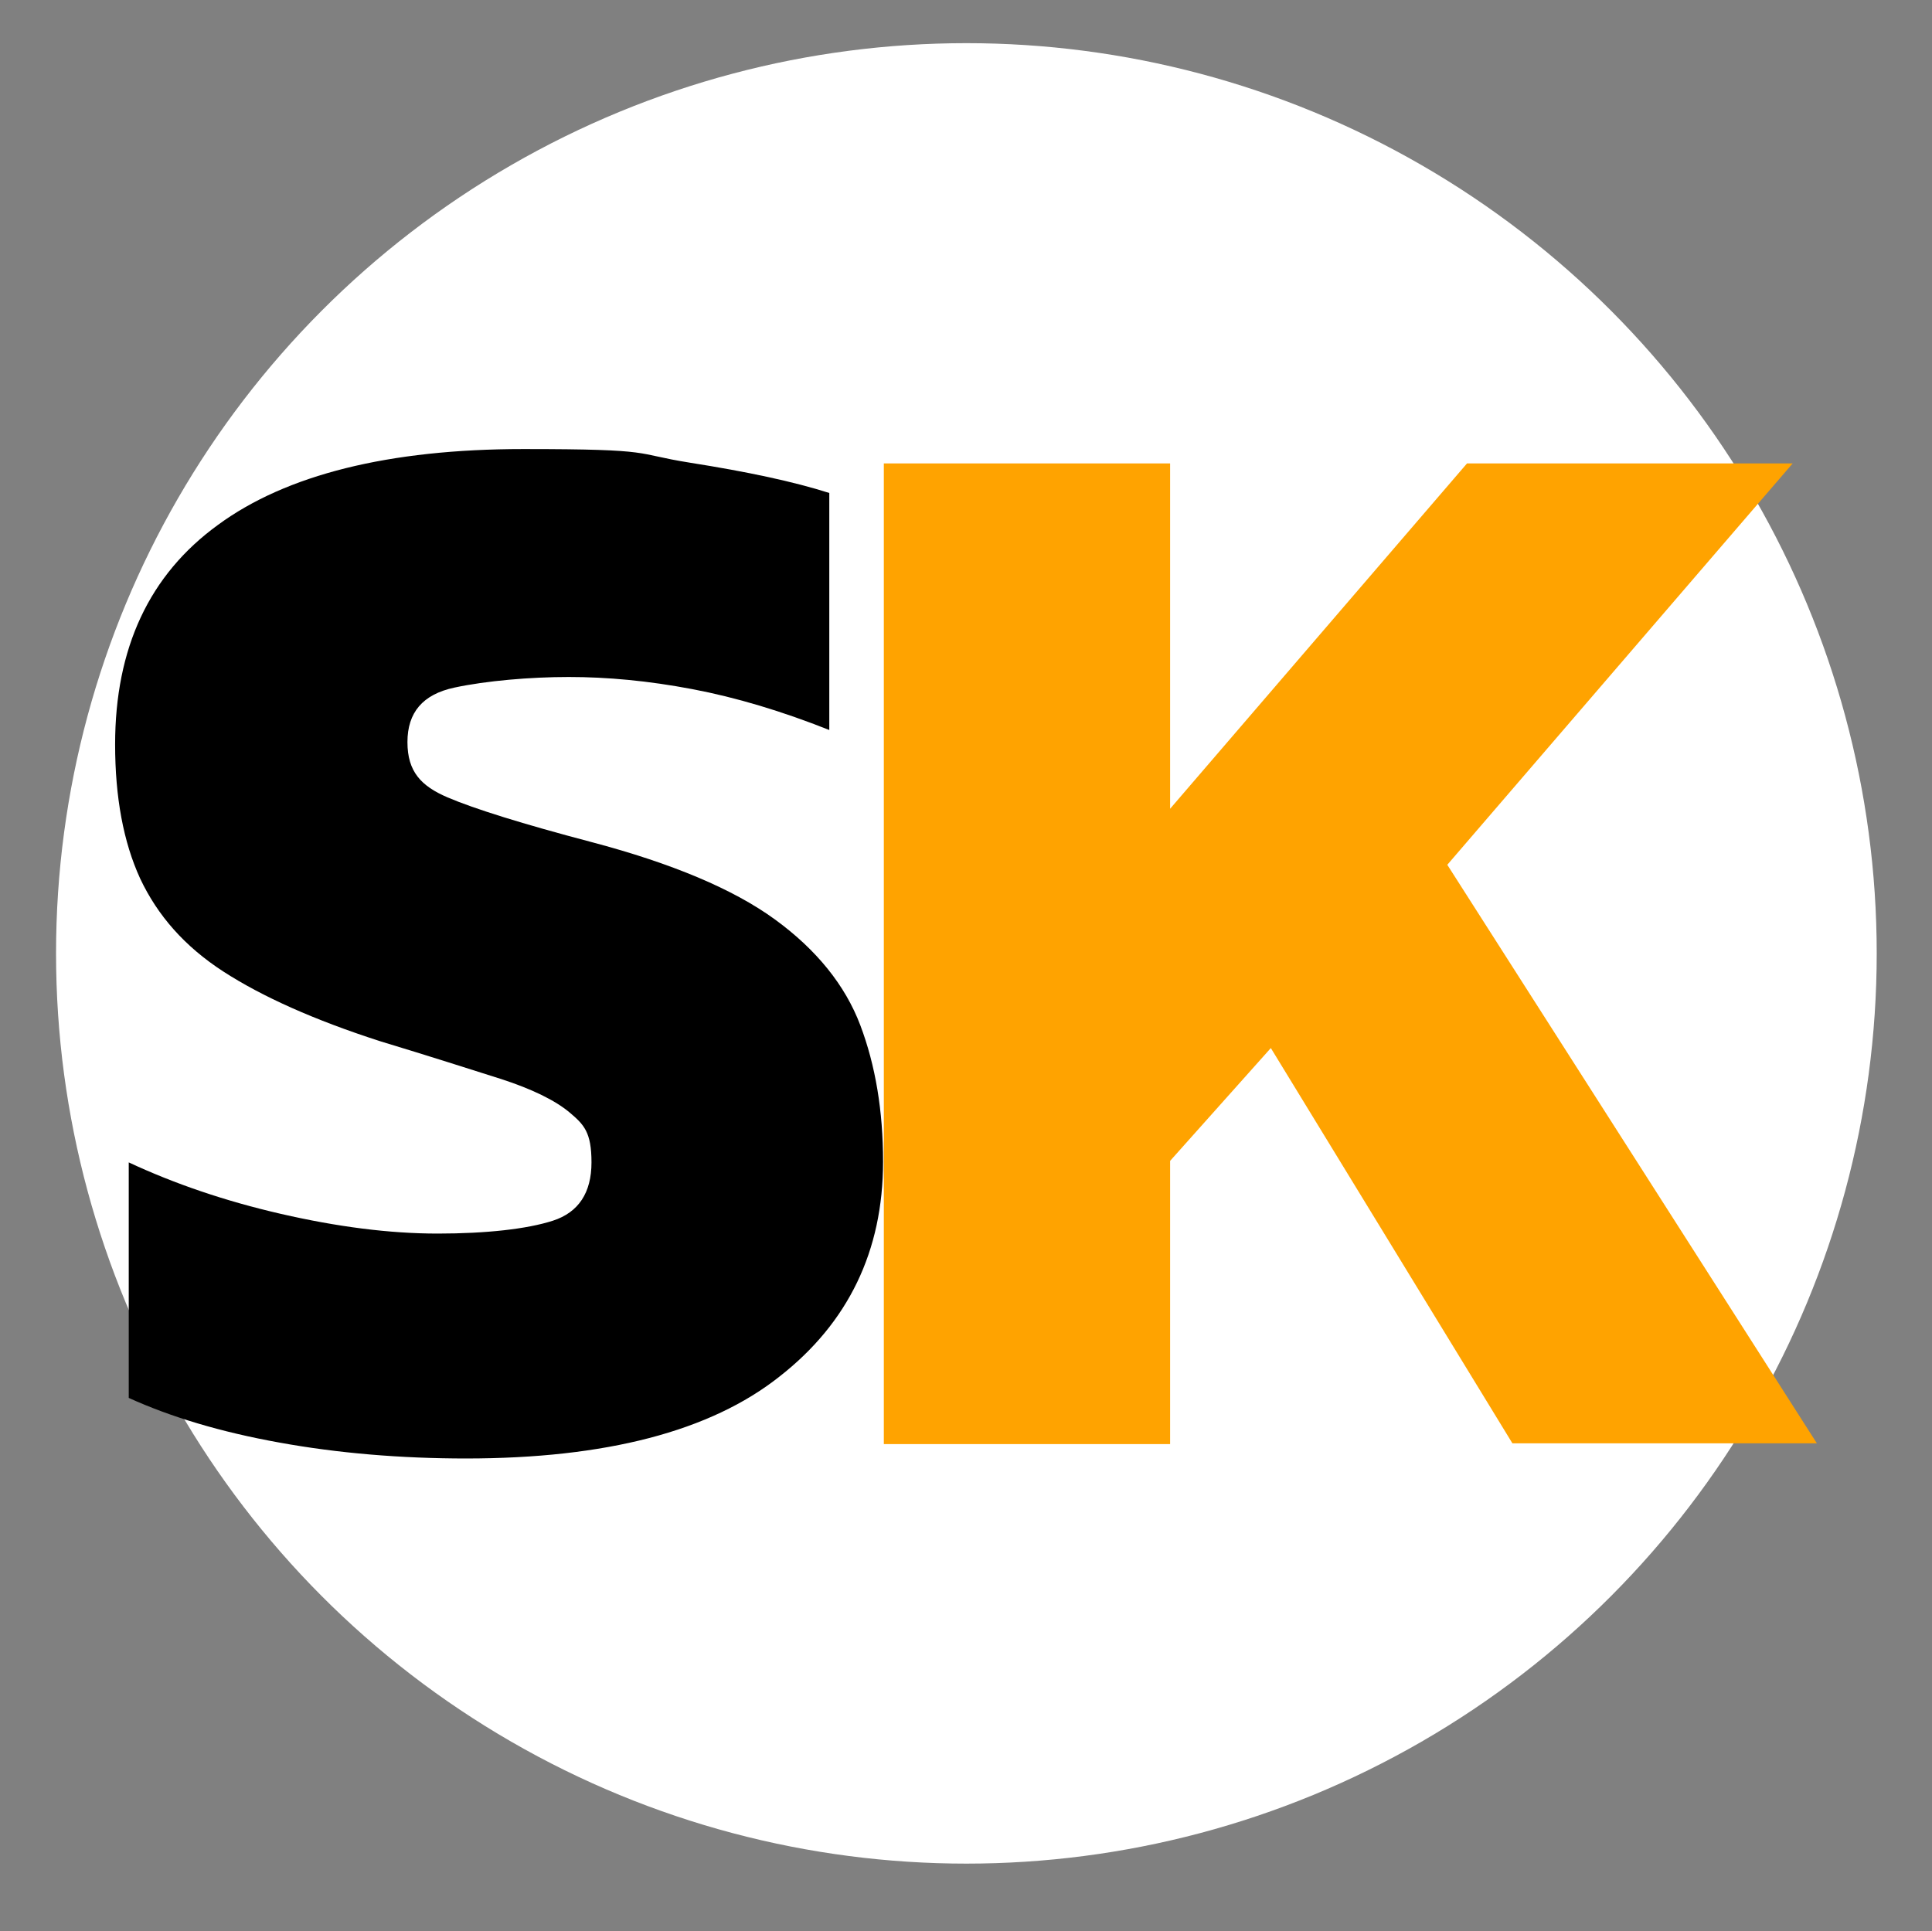
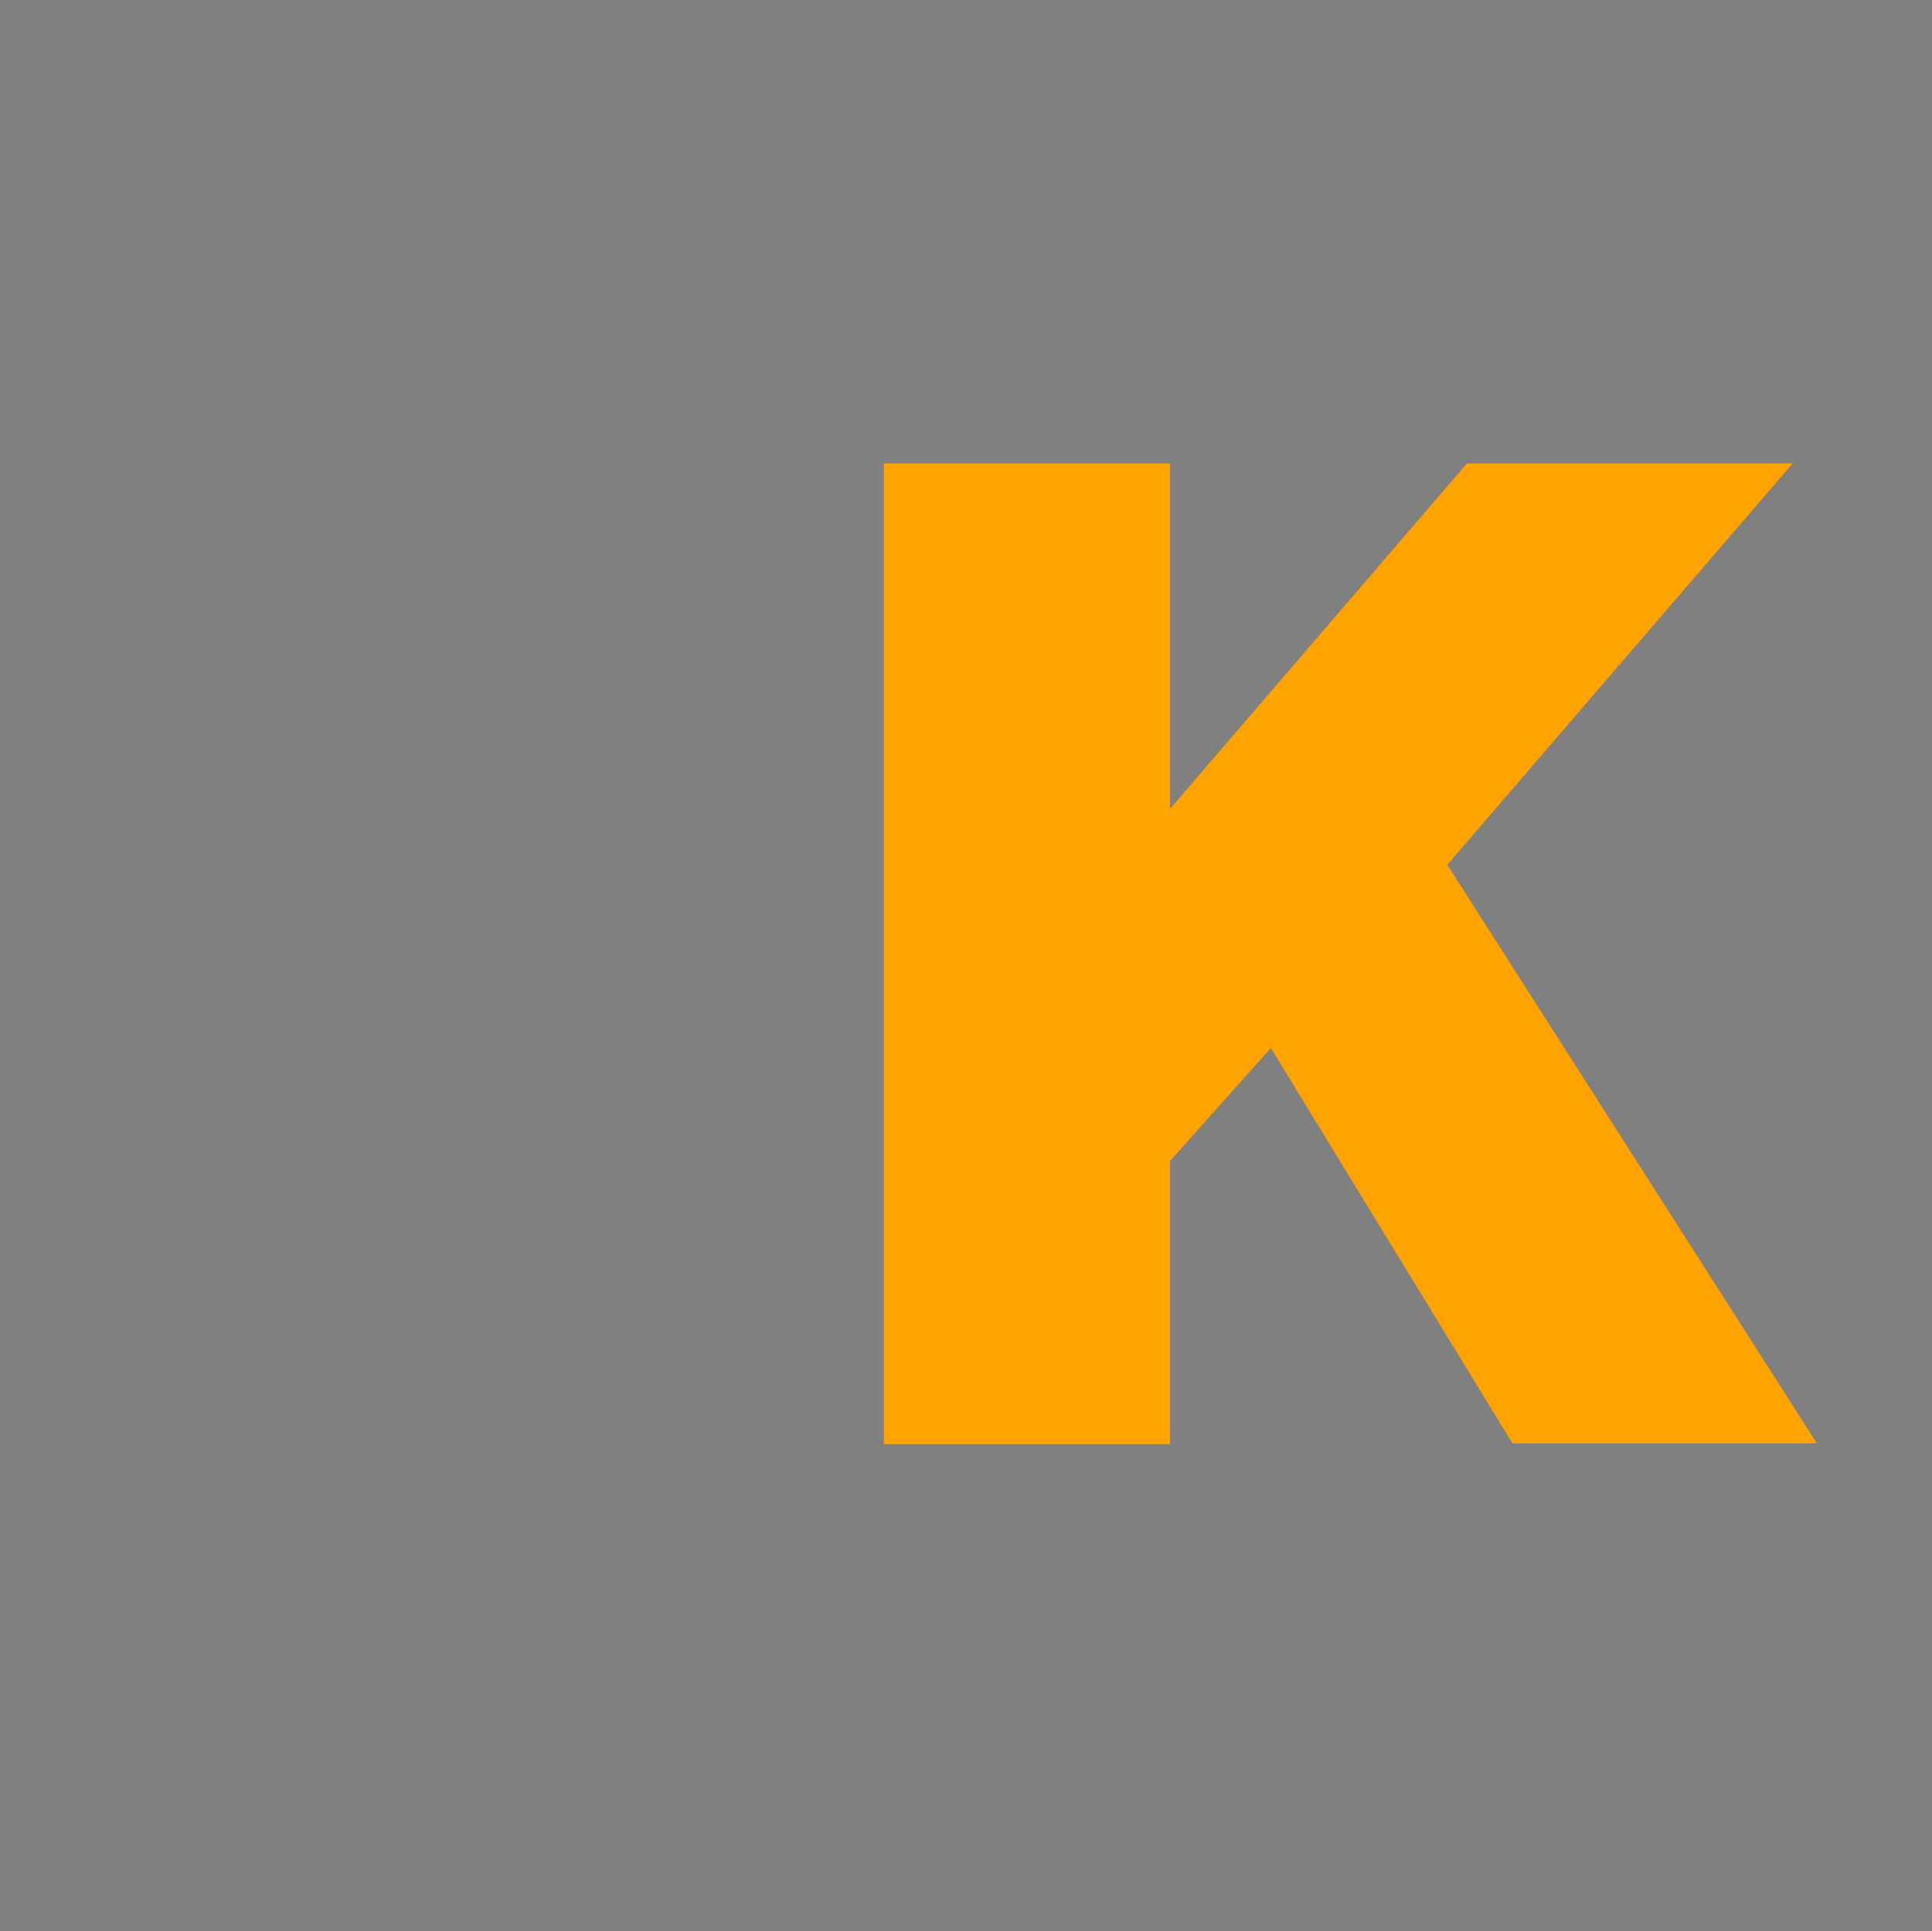
<svg xmlns="http://www.w3.org/2000/svg" id="Layer_1" version="1.1" viewBox="0 0 255.1 255">
  <rect x="0" y="0" width="255.1" height="255" fill="#808080" stroke="none" />
  <defs>
    <style>
      .st0 {
        fill: #fff;
      }

      .st1 {
        fill: #ffa300;
      }

      .st2 {
        fill: none;
        stroke: #1d5e9a;
        stroke-miterlimit: 10;
        stroke-width: 12.3px;
      }

      .st3 {
        display: none;
      }

      .st4 {
        fill: #1d5e9a;
      }
    </style>
  </defs>
-   <circle class="st0" cx="127.6" cy="125.9" r="120.2" />
-   <path d="M61.6,192.6c-8.7,0-17-.7-24.7-2.1-7.8-1.4-14.4-3.4-19.9-5.9v-31.1c6,2.8,12.7,5.1,20.1,6.8s14.3,2.6,20.7,2.6,11.8-.6,15.2-1.7c3.4-1.1,5.1-3.7,5.1-7.7s-1-5-2.9-6.6-5-3.1-9-4.4c-4.1-1.3-9.4-3-16-5-8.7-2.8-15.6-5.9-20.7-9.2-5.1-3.3-8.7-7.4-11-12.3-2.2-4.8-3.3-10.7-3.3-17.7,0-12.7,4.5-22.4,13.6-29,9-6.6,22.5-10,40.3-10s14.4.6,22,1.8c7.6,1.2,13.7,2.5,18.4,4v31.3c-6.3-2.5-12.3-4.3-18.1-5.4s-11.2-1.6-16.3-1.6-10.9.5-15.1,1.4-6.2,3.3-6.2,7.2,1.8,5.8,5.3,7.3c3.5,1.5,9.9,3.5,19,5.9,10.6,2.8,18.7,6.2,24.2,10.2s9.3,8.7,11.3,14,3,11.3,3,18c0,11.8-4.6,21.3-13.7,28.4-9.1,7.2-22.9,10.8-41.4,10.8h0Z" />
  <path class="st1" d="M116.7,190.6V61.2h37.8v45.6l39.2-45.6h43l-45.6,53,48.8,76.4h-40.2l-31.9-52.2-13.3,14.9v37.4h-37.8Z" />
  <g id="Layer_2" class="st3">
-     <circle class="st2" cx="127.6" cy="127.5" r="120.2" />
    <g>
-       <path class="st4" d="M62.4,187.6c-8.4,0-16.2-.7-23.7-2-7.5-1.4-13.8-3.2-19.1-5.7v-29.9c5.8,2.7,12.2,4.9,19.3,6.6,7.1,1.7,13.7,2.5,19.8,2.5s11.3-.5,14.5-1.6c3.3-1.1,4.9-3.6,4.9-7.4s-.9-4.8-2.8-6.4c-1.9-1.5-4.8-2.9-8.7-4.2-3.9-1.3-9-2.9-15.3-4.8-8.4-2.7-15-5.6-19.8-8.9-4.9-3.2-8.4-7.1-10.5-11.8-2.1-4.6-3.2-10.3-3.2-16.9,0-12.2,4.3-21.5,13-27.8,8.7-6.4,21.5-9.5,38.6-9.5s13.8.6,21.1,1.7c7.2,1.2,13.1,2.4,17.6,3.9v30c-6-2.4-11.8-4.2-17.3-5.2-5.5-1-10.7-1.5-15.6-1.5s-10.5.4-14.4,1.3-6,3.2-6,6.9,1.7,5.6,5.1,7c3.4,1.5,9.5,3.4,18.2,5.7,10.1,2.7,17.9,6,23.2,9.8,5.3,3.8,8.9,8.3,10.9,13.4,1.9,5.1,2.9,10.8,2.9,17.2,0,11.3-4.4,20.4-13.1,27.2-8.7,6.9-21.9,10.3-39.7,10.3h0Z" />
-       <path class="st1" d="M115.2,185.6V61.6h36.2v43.7l37.6-43.7h41.2l-43.7,50.8,46.8,73.2h-38.5l-30.6-50.1-12.7,14.2v35.8h-36.2Z" />
-     </g>
+       </g>
  </g>
</svg>